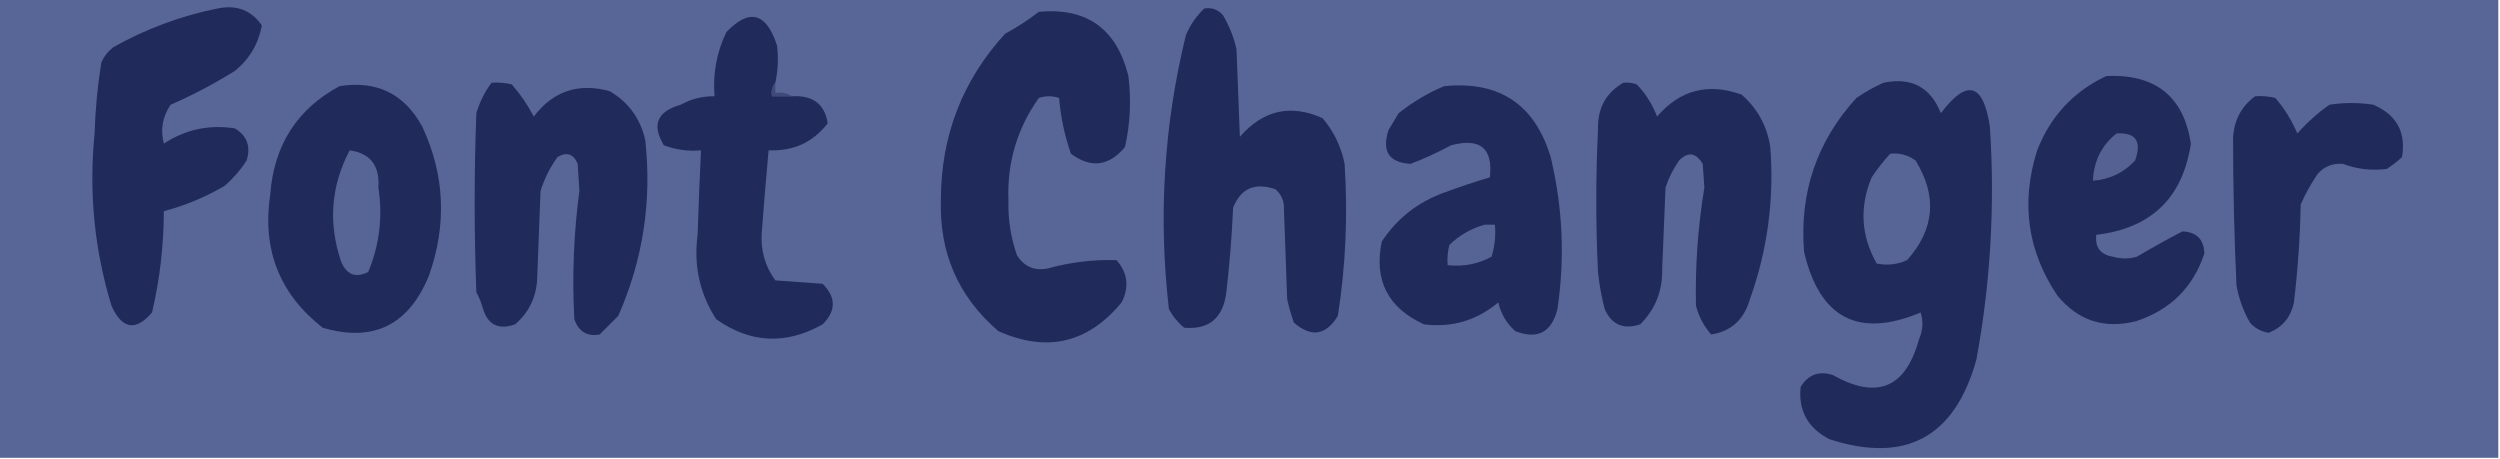
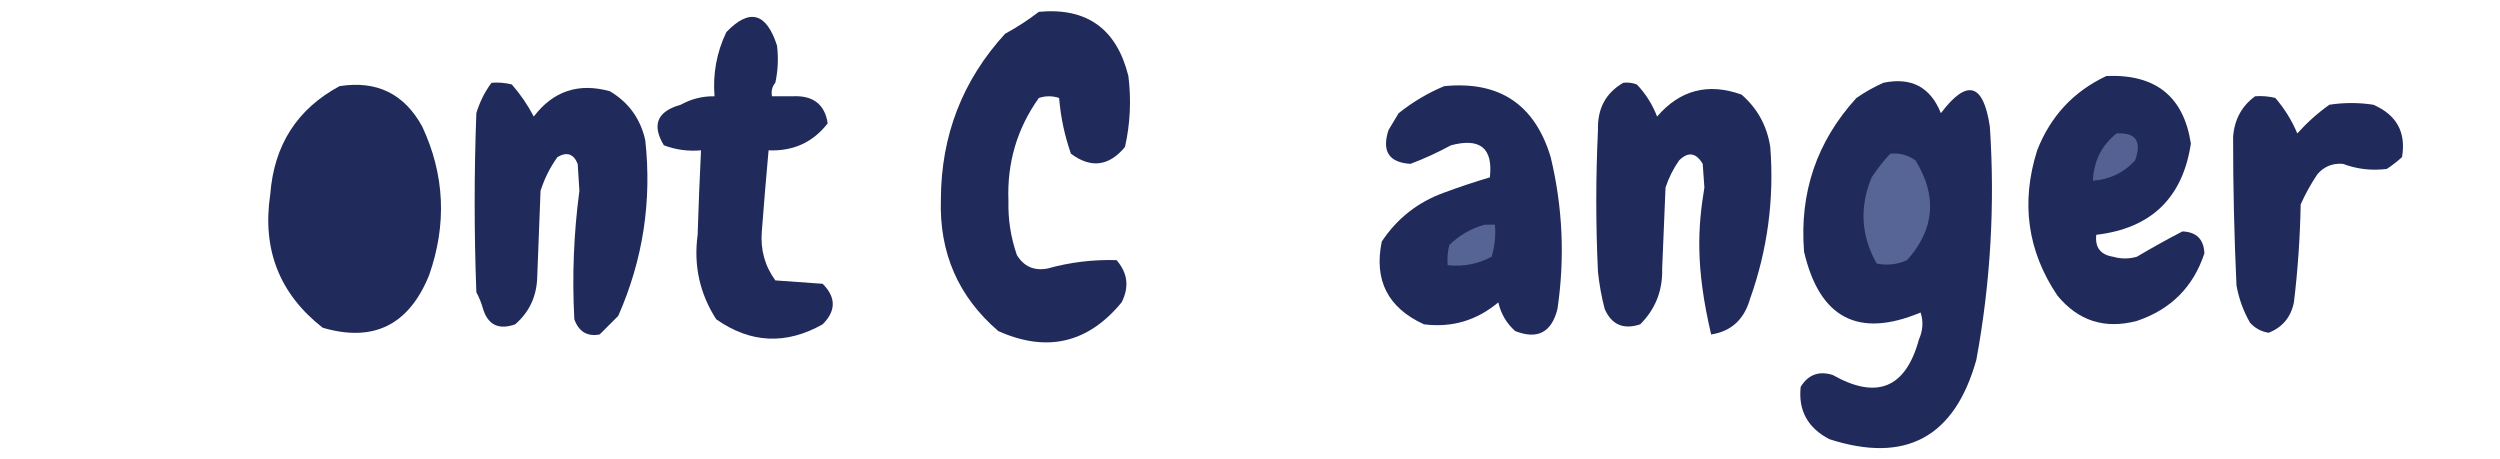
<svg xmlns="http://www.w3.org/2000/svg" version="1.1" width="740px" height="136px" style="shape-rendering:geometricPrecision; text-rendering:geometricPrecision; image-rendering:optimizeQuality; fill-rule:evenodd; clip-rule:evenodd">
  <g>
-     <path style="opacity:1" fill="#586597" d="M -0.5,-0.5 C 246.167,-0.5 492.833,-0.5 739.5,-0.5C 739.5,44.833 739.5,90.167 739.5,135.5C 492.833,135.5 246.167,135.5 -0.5,135.5C -0.5,90.167 -0.5,44.833 -0.5,-0.5 Z" />
-   </g>
+     </g>
  <g>
-     <path style="opacity:1" fill="#202a5b" d="M 64.5,2.5 C 70.051,1.375 74.384,3.042 77.5,7.5C 76.518,12.958 73.852,17.458 69.5,21C 63.37,24.815 57.037,28.148 50.5,31C 48.093,34.536 47.426,38.369 48.5,42.5C 54.896,38.319 61.896,36.819 69.5,38C 73.124,40.161 74.291,43.328 73,47.5C 71.207,50.295 69.04,52.795 66.5,55C 60.812,58.347 54.812,60.847 48.5,62.5C 48.476,72.656 47.309,82.656 45,92.5C 40.139,98.126 36.139,97.459 33,90.5C 27.937,73.893 26.27,56.893 28,39.5C 28.211,32.449 28.878,25.449 30,18.5C 30.785,16.714 31.951,15.214 33.5,14C 43.306,8.486 53.639,4.653 64.5,2.5 Z" />
-   </g>
+     </g>
  <g>
    <path style="opacity:1" fill="#202a5b" d="M 307.5,3.5 C 321.695,2.177 330.528,8.51 334,22.5C 334.884,29.582 334.551,36.582 333,43.5C 328.24,49.228 322.907,49.895 317,45.5C 315.12,40.133 313.954,34.633 313.5,29C 311.5,28.333 309.5,28.333 307.5,29C 301.049,38.044 298.049,48.21 298.5,59.5C 298.365,64.989 299.198,70.323 301,75.5C 303.065,78.876 306.065,80.209 310,79.5C 316.702,77.626 323.536,76.793 330.5,77C 333.803,80.795 334.303,84.962 332,89.5C 322.037,101.595 309.87,104.429 295.5,98C 283.656,87.834 277.989,74.834 278.5,59C 278.568,40.112 284.901,23.779 297.5,10C 301.069,8.058 304.402,5.892 307.5,3.5 Z" />
  </g>
  <g>
-     <path style="opacity:1" fill="#202a5b" d="M 356.5,2.5 C 358.722,2.178 360.556,2.845 362,4.5C 363.826,7.603 365.16,10.937 366,14.5C 366.333,23.167 366.667,31.833 367,40.5C 373.882,32.569 382.049,30.736 391.5,35C 394.805,38.895 396.972,43.395 398,48.5C 398.997,63.59 398.331,78.59 396,93.5C 392.468,99.29 388.135,99.957 383,95.5C 382.178,93.212 381.511,90.878 381,88.5C 380.667,79.167 380.333,69.833 380,60.5C 379.727,58.671 378.893,57.171 377.5,56C 371.414,53.933 367.248,55.767 365,61.5C 364.624,69.858 363.957,78.191 363,86.5C 362.05,94.134 357.884,97.634 350.5,97C 348.652,95.482 347.152,93.649 346,91.5C 342.828,64.188 344.495,37.188 351,10.5C 352.273,7.403 354.107,4.736 356.5,2.5 Z" />
-   </g>
+     </g>
  <g>
    <path style="opacity:1" fill="#202a5b" d="M 229.5,24.5 C 228.566,25.568 228.232,26.901 228.5,28.5C 230.5,28.5 232.5,28.5 234.5,28.5C 240.632,28.166 244.132,30.832 245,36.5C 240.65,42.129 234.816,44.795 227.5,44.5C 226.774,52.488 226.107,60.488 225.5,68.5C 225.054,73.889 226.387,78.723 229.5,83C 234.167,83.333 238.833,83.667 243.5,84C 247.5,88 247.5,92 243.5,96C 232.633,102.123 222.133,101.623 212,94.5C 207.11,86.908 205.277,78.574 206.5,69.5C 206.762,61.16 207.095,52.827 207.5,44.5C 203.692,44.837 200.026,44.337 196.5,43C 192.859,36.949 194.526,32.949 201.5,31C 204.618,29.273 207.951,28.439 211.5,28.5C 210.965,21.826 212.132,15.493 215,9.5C 221.84,2.38 226.84,3.713 230,13.5C 230.45,17.188 230.283,20.854 229.5,24.5 Z" />
  </g>
  <g>
    <path style="opacity:1" fill="#202a5b" d="M 623.5,22.5 C 638.032,21.883 646.366,28.55 648.5,42.5C 646.075,58.591 636.741,67.591 620.5,69.5C 620.082,73.251 621.749,75.418 625.5,76C 627.833,76.667 630.167,76.667 632.5,76C 636.98,73.346 641.48,70.846 646,68.5C 650.167,68.667 652.333,70.833 652.5,75C 649.216,84.95 642.55,91.617 632.5,95C 623.009,97.496 615.176,94.996 609,87.5C 600.113,74.311 598.113,59.978 603,44.5C 606.966,34.371 613.799,27.038 623.5,22.5 Z" />
  </g>
  <g>
    <path style="opacity:1" fill="#202a5b" d="M 145.5,24.5 C 147.527,24.338 149.527,24.505 151.5,25C 154.037,27.906 156.204,31.073 158,34.5C 163.743,26.942 171.243,24.442 180.5,27C 186.067,30.287 189.567,35.12 191,41.5C 192.985,59.572 190.318,76.906 183,93.5C 181.167,95.333 179.333,97.167 177.5,99C 173.82,99.682 171.32,98.182 170,94.5C 169.32,81.79 169.82,69.123 171.5,56.5C 171.333,53.833 171.167,51.167 171,48.5C 169.776,45.527 167.776,44.86 165,46.5C 162.806,49.554 161.139,52.888 160,56.5C 159.667,65.167 159.333,73.833 159,82.5C 158.741,87.957 156.574,92.457 152.5,96C 147.661,97.716 144.494,96.216 143,91.5C 142.529,89.754 141.862,88.087 141,86.5C 140.333,68.833 140.333,51.167 141,33.5C 141.999,30.168 143.499,27.168 145.5,24.5 Z" />
  </g>
  <g>
-     <path style="opacity:1" fill="#202a5b" d="M 480.5,24.5 C 481.873,24.343 483.207,24.51 484.5,25C 487.128,27.754 489.128,30.921 490.5,34.5C 497.273,26.62 505.606,24.453 515.5,28C 520.205,32.094 523.039,37.261 524,43.5C 525.197,58.928 523.197,73.928 518,88.5C 516.249,94.597 512.416,98.097 506.5,99C 504.348,96.531 502.848,93.698 502,90.5C 501.757,78.771 502.59,67.104 504.5,55.5C 504.333,53.167 504.167,50.833 504,48.5C 502.012,45.162 499.679,44.828 497,47.5C 495.289,49.956 493.956,52.623 493,55.5C 492.667,63.5 492.333,71.5 492,79.5C 492.175,86.007 490.008,91.507 485.5,96C 480.572,97.643 477.072,96.143 475,91.5C 474.055,87.886 473.388,84.219 473,80.5C 472.333,66.5 472.333,52.5 473,38.5C 472.804,32.159 475.304,27.492 480.5,24.5 Z" />
+     <path style="opacity:1" fill="#202a5b" d="M 480.5,24.5 C 481.873,24.343 483.207,24.51 484.5,25C 487.128,27.754 489.128,30.921 490.5,34.5C 497.273,26.62 505.606,24.453 515.5,28C 520.205,32.094 523.039,37.261 524,43.5C 525.197,58.928 523.197,73.928 518,88.5C 516.249,94.597 512.416,98.097 506.5,99C 501.757,78.771 502.59,67.104 504.5,55.5C 504.333,53.167 504.167,50.833 504,48.5C 502.012,45.162 499.679,44.828 497,47.5C 495.289,49.956 493.956,52.623 493,55.5C 492.667,63.5 492.333,71.5 492,79.5C 492.175,86.007 490.008,91.507 485.5,96C 480.572,97.643 477.072,96.143 475,91.5C 474.055,87.886 473.388,84.219 473,80.5C 472.333,66.5 472.333,52.5 473,38.5C 472.804,32.159 475.304,27.492 480.5,24.5 Z" />
  </g>
  <g>
    <path style="opacity:1" fill="#202a5b" d="M 557.5,24.5 C 565.757,22.782 571.424,25.782 574.5,33.5C 582.245,23.244 587.079,24.577 589,37.5C 590.541,60.681 589.207,83.681 585,106.5C 578.577,129.459 564.077,137.293 541.5,130C 535.088,126.669 532.255,121.502 533,114.5C 535.251,110.874 538.418,109.707 542.5,111C 555.571,118.377 564.071,114.877 568,100.5C 569.19,97.806 569.356,95.139 568.5,92.5C 550.088,100.209 538.588,94.209 534,74.5C 532.608,57.008 537.775,41.841 549.5,29C 552.099,27.205 554.766,25.705 557.5,24.5 Z" />
  </g>
  <g>
    <path style="opacity:1" fill="#202a5b" d="M 100.5,25.5 C 111.524,23.762 119.691,27.762 125,37.5C 131.646,51.754 132.312,66.421 127,81.5C 121.003,96.25 110.503,101.417 95.5,97C 82.709,86.981 77.542,73.814 80,57.5C 81.112,42.938 87.946,32.271 100.5,25.5 Z" />
  </g>
  <g>
    <path style="opacity:1" fill="#202a5b" d="M 427.5,25.5 C 443.796,23.893 454.296,30.893 459,46.5C 462.573,61.38 463.239,76.38 461,91.5C 459.255,98.411 455.089,100.578 448.5,98C 445.935,95.705 444.269,92.872 443.5,89.5C 437.095,94.872 429.762,97.039 421.5,96C 410.811,91.123 406.645,82.956 409,71.5C 413.547,64.638 419.713,59.805 427.5,57C 431.987,55.334 436.487,53.834 441,52.5C 441.985,43.879 438.152,40.712 429.5,43C 425.579,45.129 421.579,46.963 417.5,48.5C 411.128,48.115 408.961,44.782 411,38.5C 412,36.833 413,35.167 414,33.5C 418.221,30.148 422.721,27.481 427.5,25.5 Z" />
  </g>
  <g>
-     <path style="opacity:1" fill="#3f4a7b" d="M 229.5,24.5 C 229.5,25.5 229.5,26.5 229.5,27.5C 231.415,27.215 233.081,27.549 234.5,28.5C 232.5,28.5 230.5,28.5 228.5,28.5C 228.232,26.901 228.566,25.568 229.5,24.5 Z" />
-   </g>
+     </g>
  <g>
    <path style="opacity:1" fill="#202a5b" d="M 667.5,28.5 C 669.527,28.338 671.527,28.505 673.5,29C 676.219,32.158 678.386,35.658 680,39.5C 682.869,36.296 686.035,33.463 689.5,31C 693.833,30.333 698.167,30.333 702.5,31C 709.415,34 712.248,39.167 711,46.5C 709.59,47.788 708.09,48.954 706.5,50C 702.036,50.577 697.703,50.077 693.5,48.5C 690.486,48.258 687.986,49.258 686,51.5C 684.065,54.371 682.399,57.371 681,60.5C 680.824,70.209 680.158,79.876 679,89.5C 678.1,93.895 675.6,96.895 671.5,98.5C 669.303,98.152 667.47,97.152 666,95.5C 664.048,92.109 662.715,88.442 662,84.5C 661.322,69.829 660.988,55.163 661,40.5C 661.379,35.401 663.545,31.401 667.5,28.5 Z" />
  </g>
  <g>
    <path style="opacity:1" fill="#556193" d="M 626.5,39.5 C 632.204,39.146 634.037,41.813 632,47.5C 628.651,51.121 624.485,53.121 619.5,53.5C 619.749,47.667 622.083,43.001 626.5,39.5 Z" />
  </g>
  <g>
-     <path style="opacity:1" fill="#576496" d="M 103.5,44.5 C 109.632,45.371 112.466,49.037 112,55.5C 113.336,64.168 112.336,72.502 109,80.5C 105.274,82.354 102.608,81.354 101,77.5C 97.1,66.097 97.933,55.097 103.5,44.5 Z" />
-   </g>
+     </g>
  <g>
    <path style="opacity:1" fill="#576496" d="M 559.5,45.5 C 562.272,45.22 564.772,45.887 567,47.5C 573.492,58.032 572.659,67.865 564.5,77C 561.594,78.319 558.594,78.652 555.5,78C 550.851,69.833 550.351,61.333 554,52.5C 555.666,50.004 557.5,47.671 559.5,45.5 Z" />
  </g>
  <g>
    <path style="opacity:1" fill="#566395" d="M 439.5,66.5 C 440.5,66.5 441.5,66.5 442.5,66.5C 442.784,69.777 442.451,72.943 441.5,76C 437.454,78.174 433.121,79.007 428.5,78.5C 428.338,76.473 428.505,74.473 429,72.5C 432.069,69.555 435.569,67.555 439.5,66.5 Z" />
  </g>
</svg>